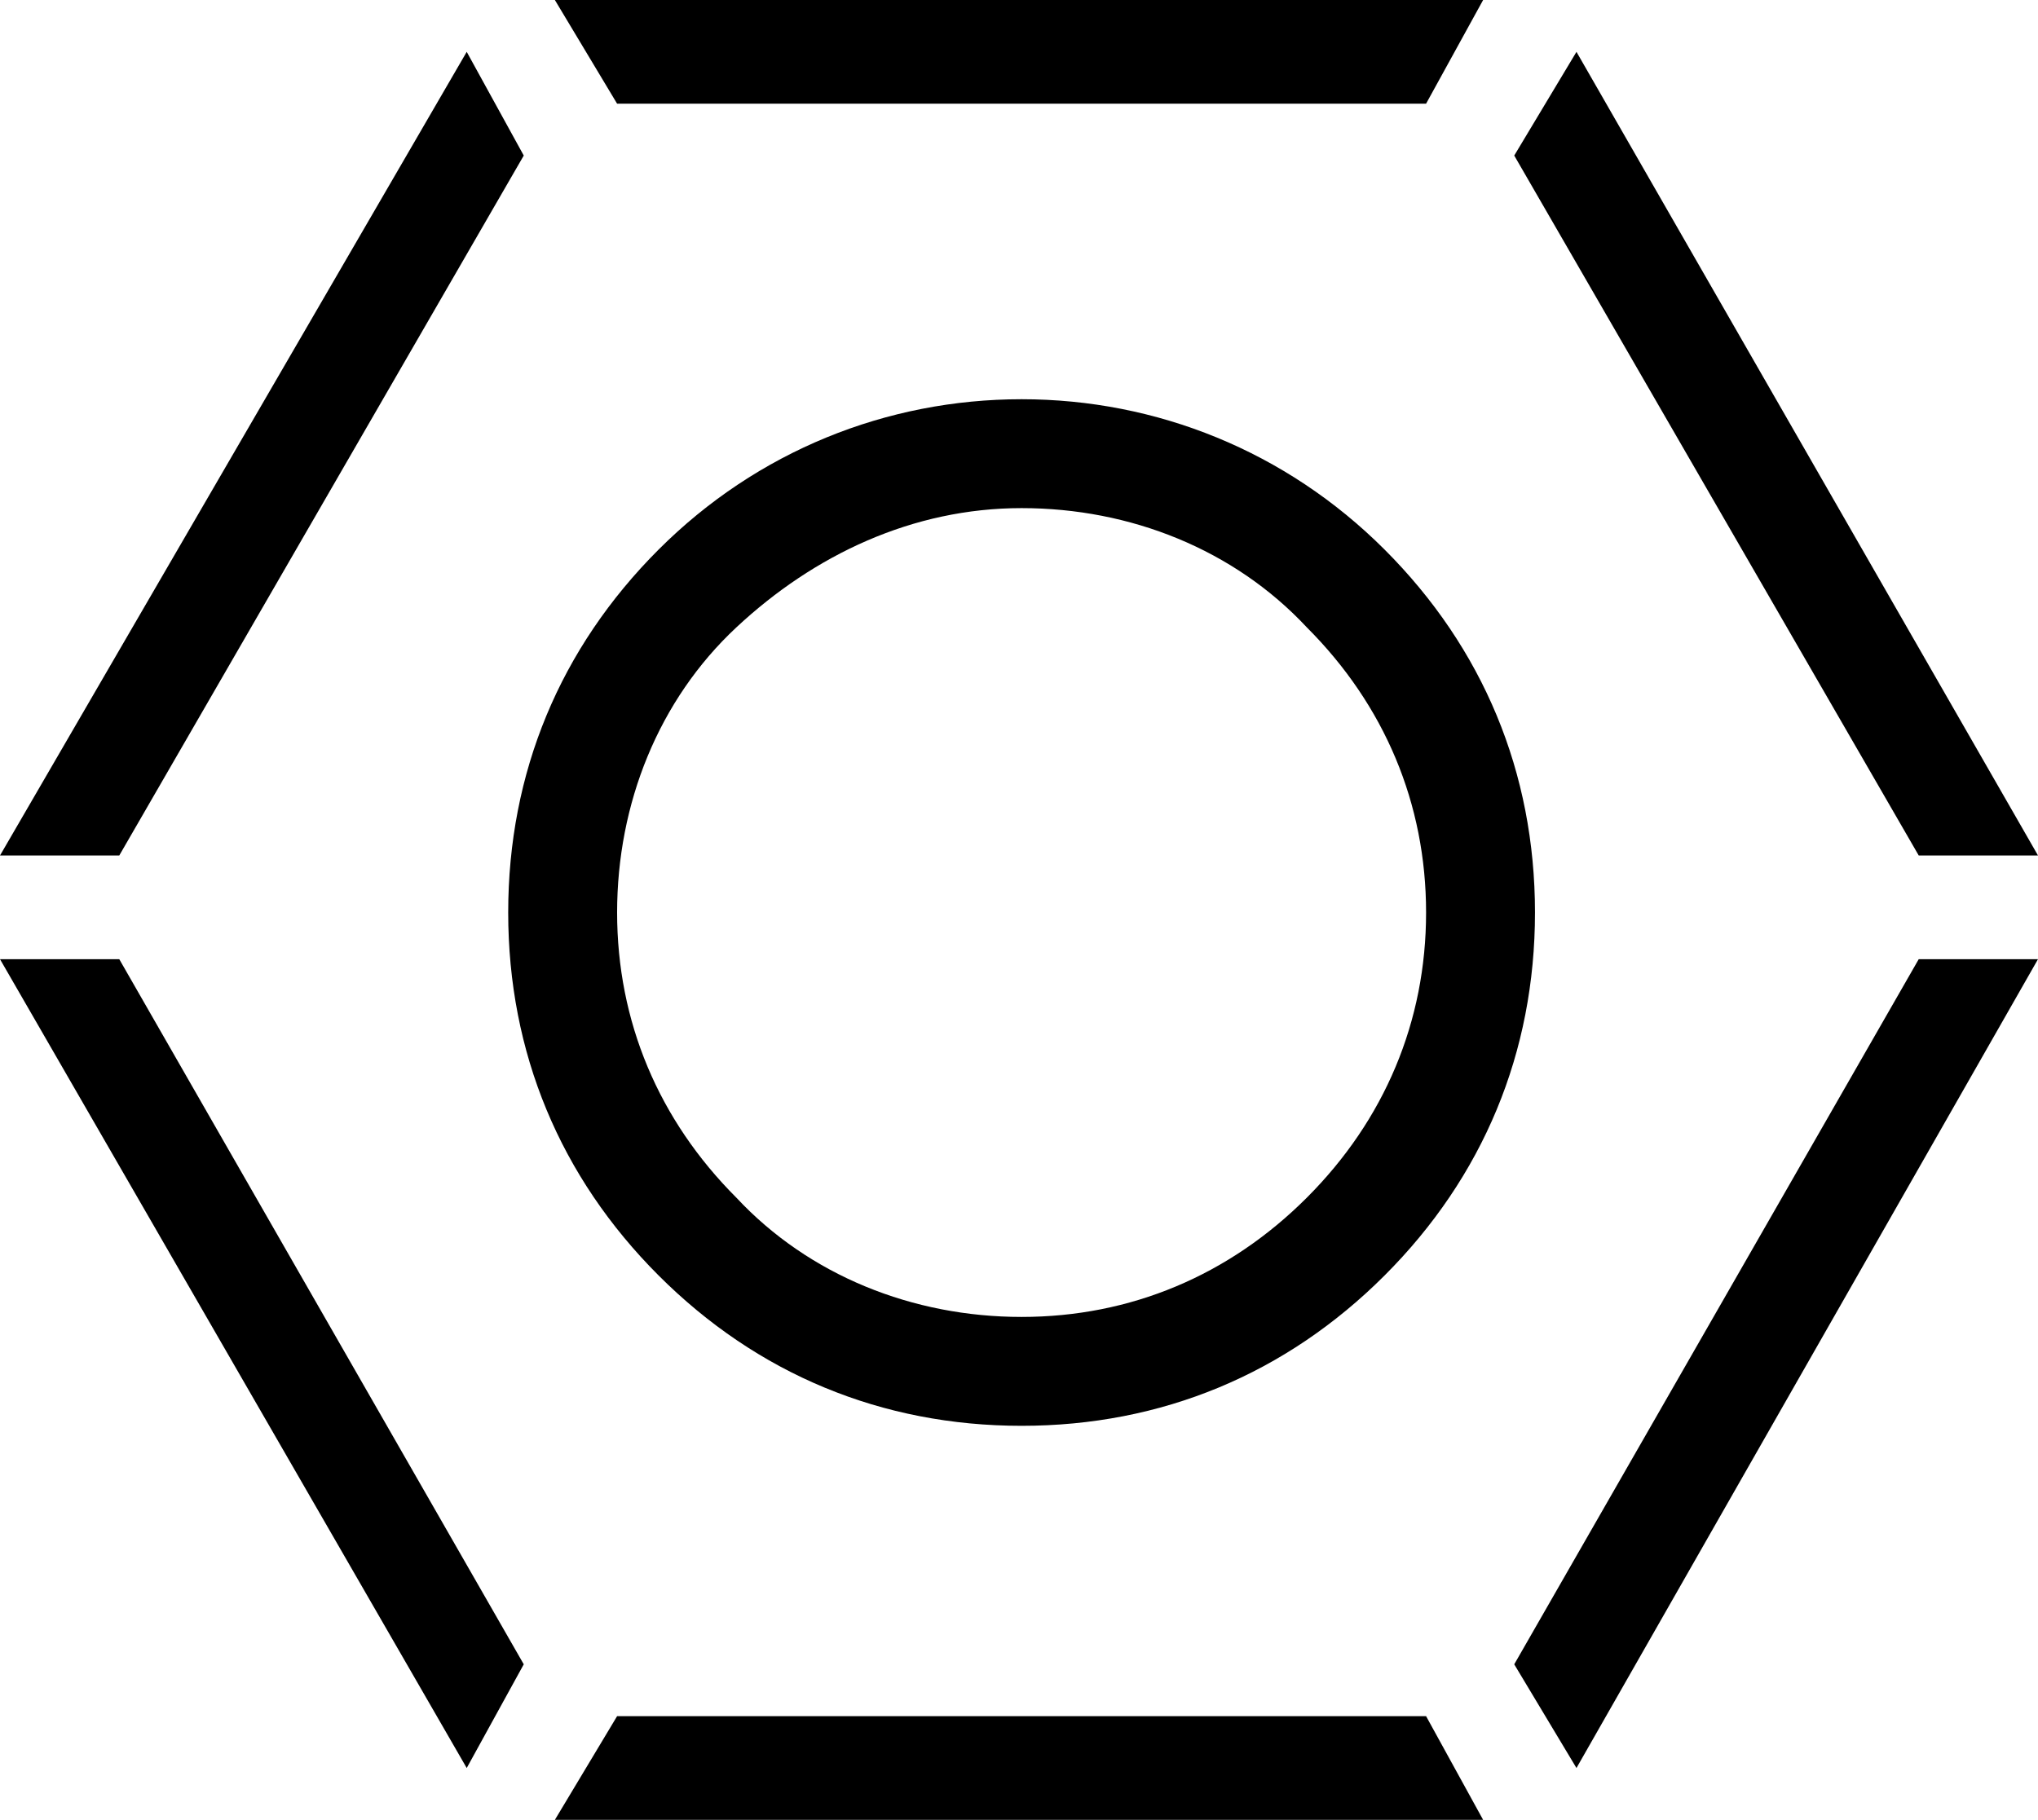
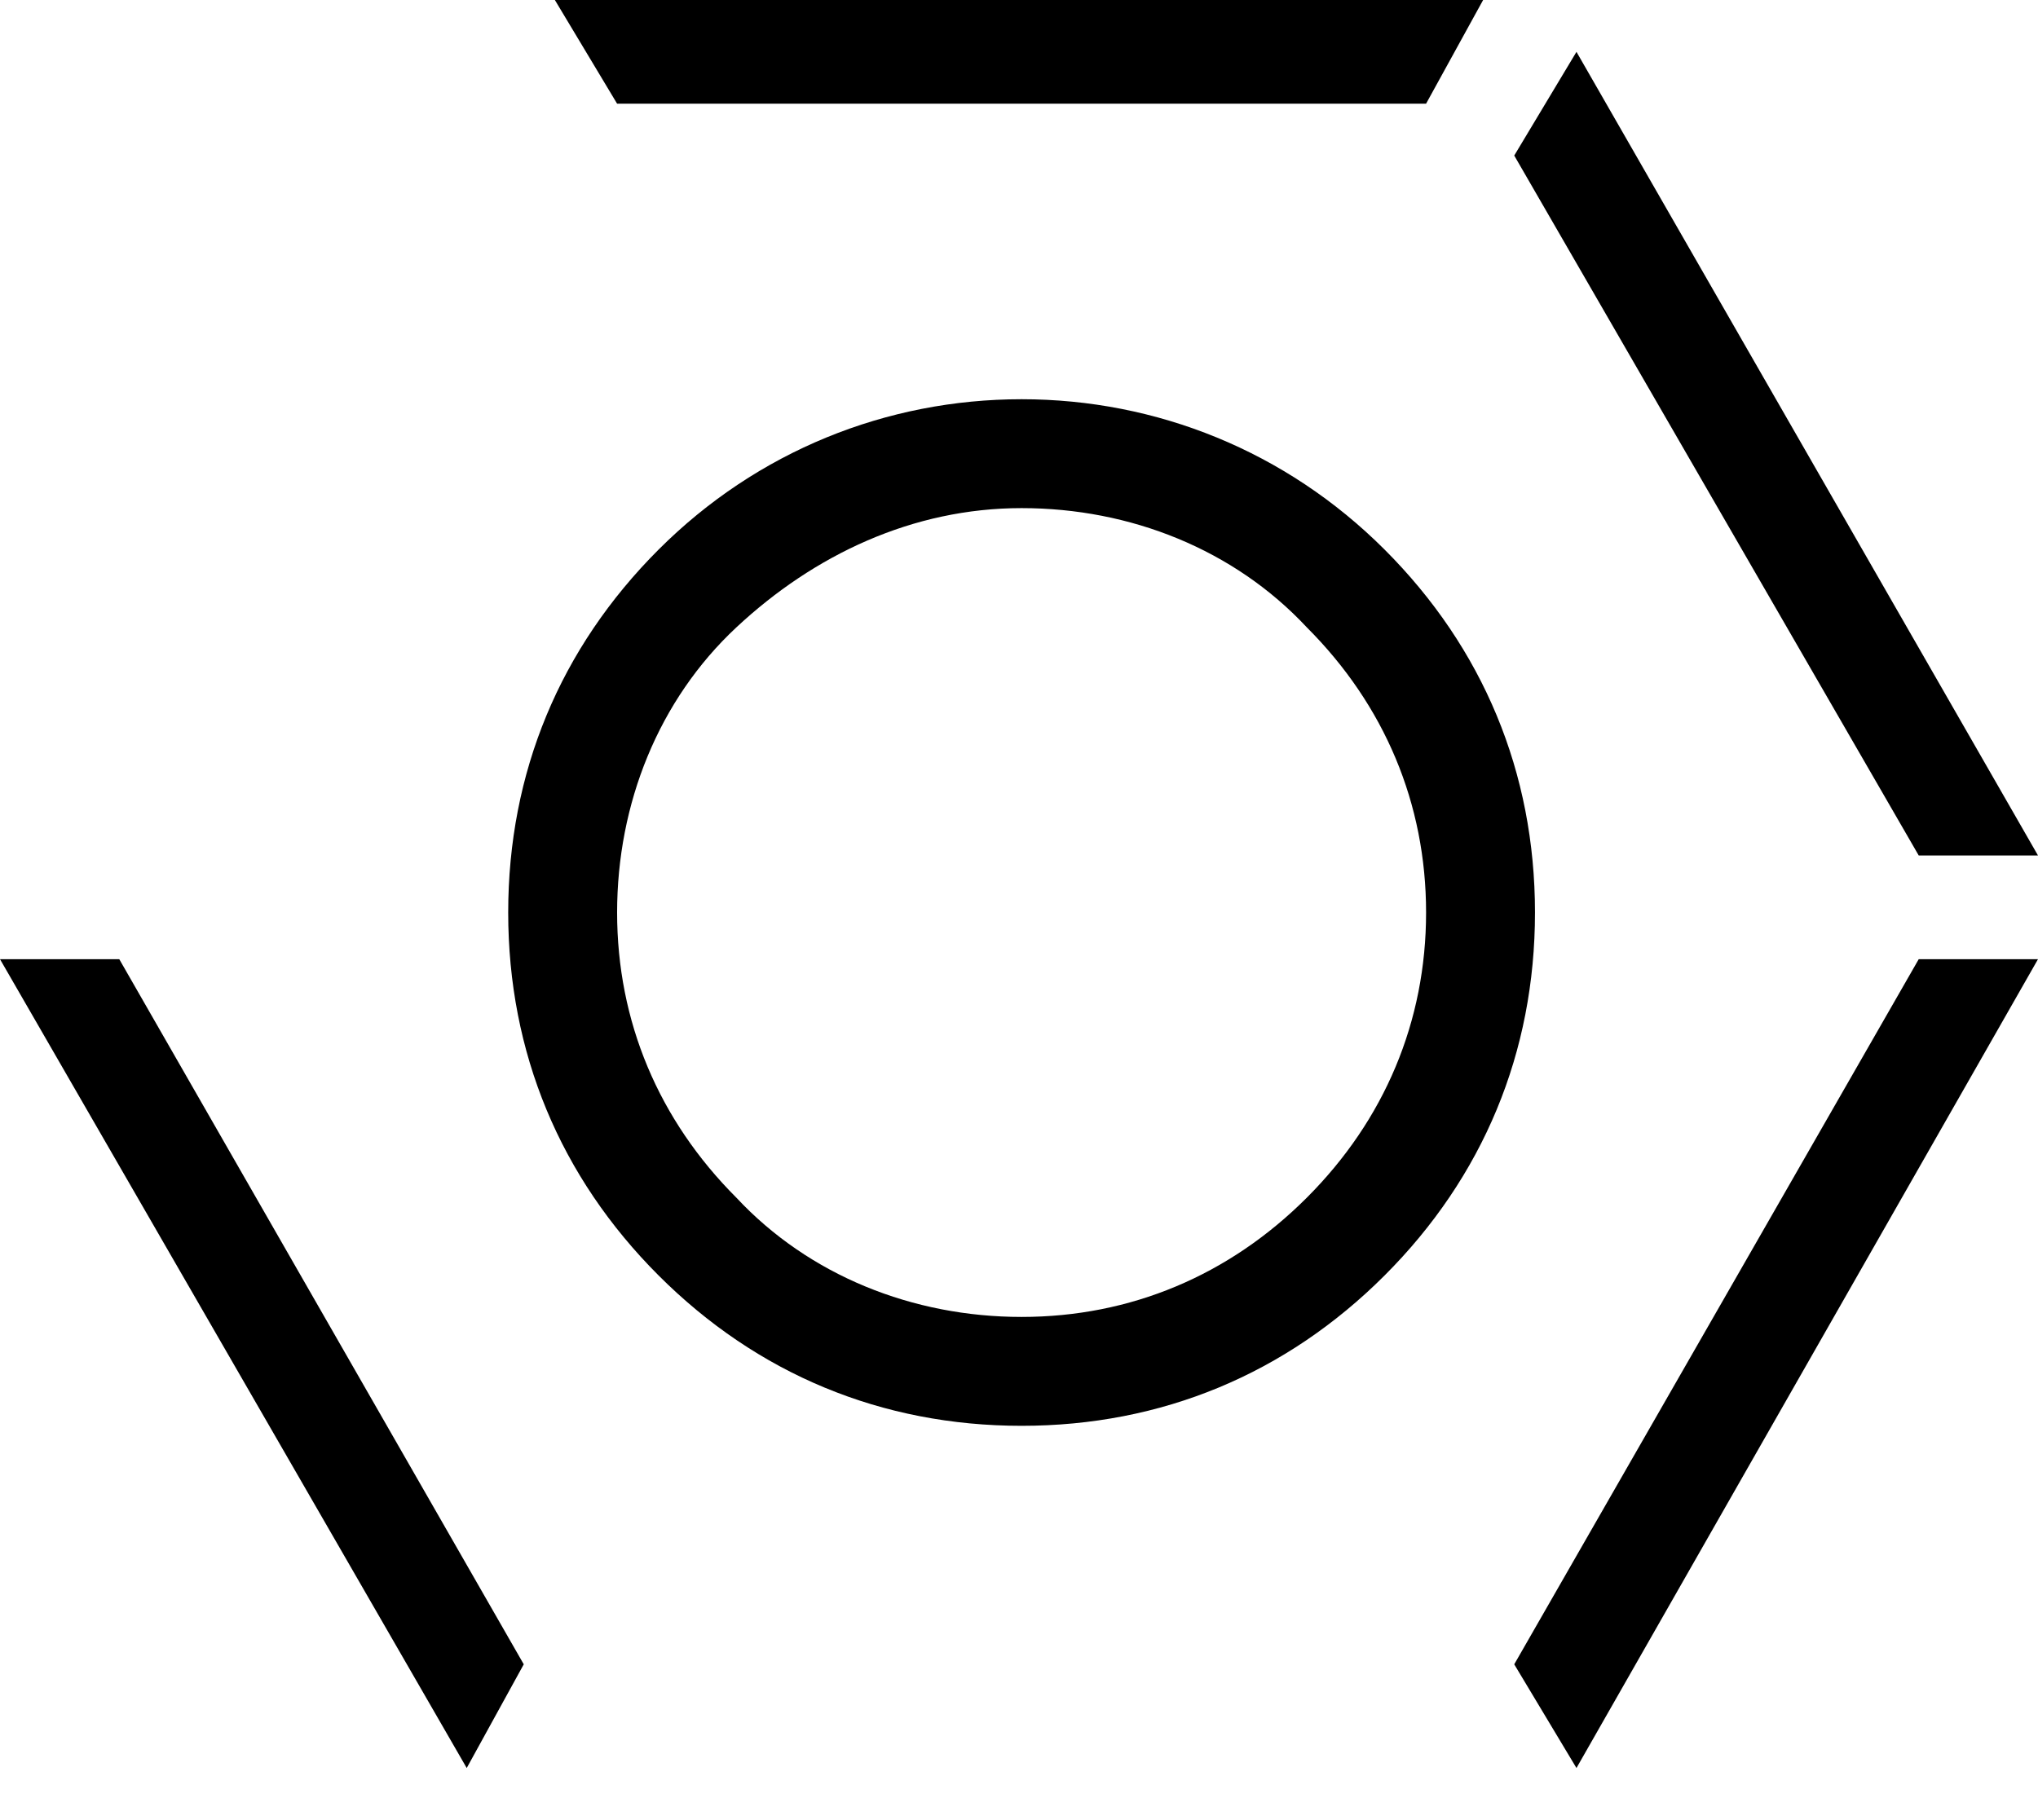
<svg xmlns="http://www.w3.org/2000/svg" version="1.1" id="Layer_1" x="0px" y="0px" viewBox="0 0 39.3 35.1" style="enable-background:new 0 0 39.3 35.1;">
  <g>
-     <polygon points="10.1,3 9,1 0,16.5 2.3,16.5" />
    <polygon points="27.5,2 28.6,0 10.7,0 11.9,2" />
    <polygon points="0,18.5 9,34.1 10.1,32.1 2.3,18.5" />
    <polygon points="39.3,16.5 30.4,1 29.2,3 37,16.5" />
-     <polygon points="11.9,33.1 10.7,35.1 28.6,35.1 27.5,33.1" />
    <polygon points="29.2,32.1 30.4,34.1 39.3,18.5 37,18.5" />
    <path d="M19.7,7.7c-2.6,0-5.1,1-7,2.9s-2.9,4.3-2.9,7s1,5.1,2.9,7c1.9,1.9,4.3,2.9,7,2.9s5.1-1,7-2.9c1.9-1.9,2.9-4.3,2.9-7&#10;  s-1-5.1-2.9-7S22.3,7.7,19.7,7.7z M25.2,23.1c-1.5,1.5-3.4,2.3-5.5,2.3s-4.1-0.8-5.5-2.3c-1.5-1.5-2.3-3.4-2.3-5.5s0.8-4.1,2.3-5.5&#10;  s3.4-2.3,5.5-2.3s4.1,0.8,5.5,2.3c1.5,1.5,2.3,3.4,2.3,5.5S26.7,21.6,25.2,23.1z" />
  </g>
</svg>